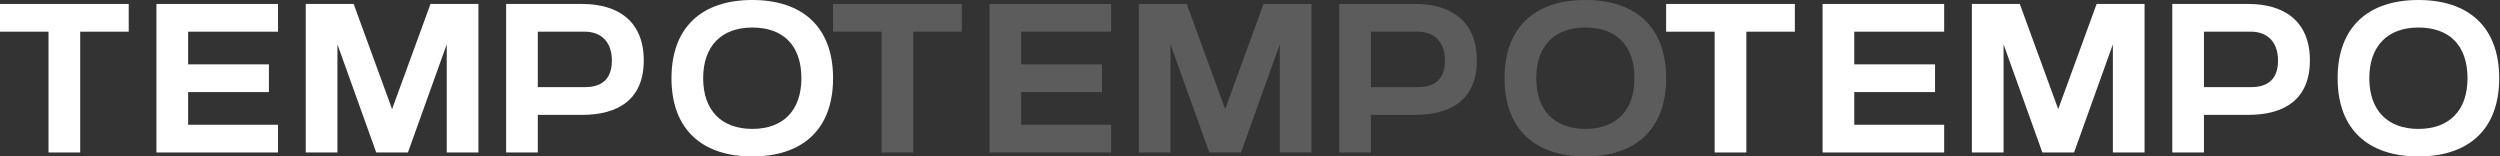
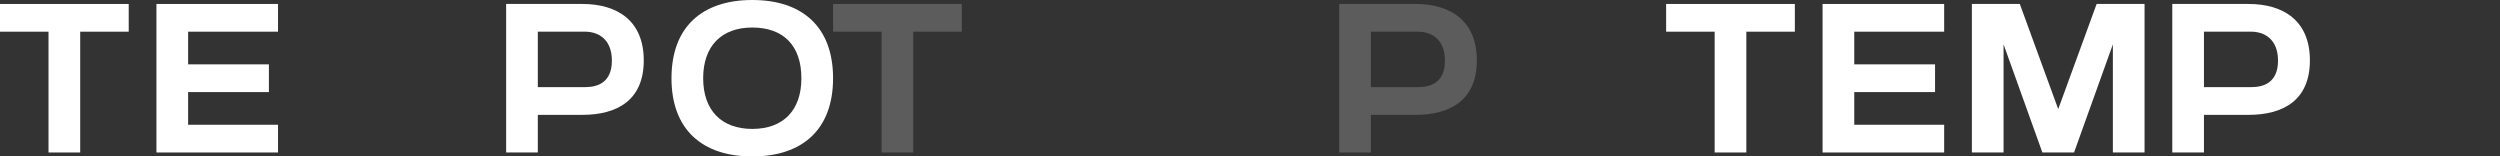
<svg xmlns="http://www.w3.org/2000/svg" fill="none" height="100%" overflow="visible" preserveAspectRatio="none" style="display: block;" viewBox="0 0 2525 158" width="100%">
  <rect x="0" y="0" width="2525" height="158" fill="#333333" stroke="none" />
  <g id="Frame 6">
    <g id="tempo">
      <path d="M49 154V32H9.53674e-07V4H130V32H81V154H49Z" fill="white" id="Vector" />
      <path d="M158 154V4H280.8V32H190V65H271.6V93H190V126H280.8V154H158Z" fill="white" id="Vector_2" />
-       <path d="M308.8 154V4H357.2L396 110.2L434.8 4H483.2V154H451.2V44.8L412 154H380L340.8 44.8V154H308.8Z" fill="white" id="Vector_3" />
      <path d="M511.2 154V4H588.2C623.6 4 650.2 21 650.2 61C650.2 101 623.6 116 588.2 116H543.2V154H511.2ZM591 32H543.2V88H591C603.8 88 618 83.2 618 61.2C618 39.2 603.8 32 591 32Z" fill="white" id="Vector_4" />
      <path d="M678.2 79C678.2 27 709.4 0 759.8 0C810.2 0 841.4 27 841.4 79C841.4 131 810.2 158 759.8 158C709.4 158 678.2 131 678.2 79ZM759.8 130.2C791.2 130.2 809.4 111.4 809.4 79C809.4 46 791.2 27.8 759.8 27.8C728.6 27.8 710.2 46.6 710.2 79C710.2 111.4 728.6 130.2 759.8 130.2Z" fill="white" id="Vector_5" />
    </g>
    <g id="tempo_2">
      <path d="M890.4 154V32H841.4V4H971.4V32H922.4V154H890.4Z" fill="white" fill-opacity="0.2" id="Vector_6" />
-       <path d="M999.4 154V4H1122.2V32H1031.4V65H1113V93H1031.4V126H1122.2V154H999.4Z" fill="white" fill-opacity="0.2" id="Vector_7" />
-       <path d="M1150.2 154V4H1198.6L1237.4 110.2L1276.2 4H1324.6V154H1292.6V44.8L1253.4 154H1221.4L1182.2 44.8V154H1150.2Z" fill="white" fill-opacity="0.2" id="Vector_8" />
      <path d="M1352.6 154V4H1429.6C1465 4 1491.6 21 1491.6 61C1491.6 101 1465 116 1429.6 116H1384.6V154H1352.6ZM1432.4 32H1384.6V88H1432.4C1445.2 88 1459.4 83.2 1459.4 61.2C1459.4 39.2 1445.2 32 1432.4 32Z" fill="white" fill-opacity="0.2" id="Vector_9" />
-       <path d="M1519.6 79C1519.6 27 1550.8 0 1601.2 0C1651.6 0 1682.8 27 1682.8 79C1682.8 131 1651.6 158 1601.2 158C1550.8 158 1519.6 131 1519.6 79ZM1601.2 130.2C1632.6 130.2 1650.8 111.4 1650.8 79C1650.8 46 1632.6 27.8 1601.2 27.8C1570 27.8 1551.6 46.6 1551.6 79C1551.6 111.4 1570 130.2 1601.2 130.2Z" fill="white" fill-opacity="0.2" id="Vector_10" />
    </g>
    <g id="tempo_3">
      <path d="M1731.8 154V32H1682.8V4H1812.8V32H1763.8V154H1731.8Z" fill="white" id="Vector_11" />
      <path d="M1840.8 154V4H1963.6V32H1872.8V65H1954.4V93H1872.8V126H1963.6V154H1840.8Z" fill="white" id="Vector_12" />
      <path d="M1991.6 154V4H2040L2078.8 110.2L2117.6 4H2166V154H2134V44.8L2094.8 154H2062.8L2023.6 44.8V154H1991.6Z" fill="white" id="Vector_13" />
      <path d="M2194 154V4H2271C2306.4 4 2333 21 2333 61C2333 101 2306.4 116 2271 116H2226V154H2194ZM2273.8 32H2226V88H2273.8C2286.6 88 2300.8 83.2 2300.8 61.2C2300.8 39.2 2286.6 32 2273.8 32Z" fill="white" id="Vector_14" />
-       <path d="M2361 79C2361 27 2392.2 0 2442.6 0C2493 0 2524.2 27 2524.2 79C2524.2 131 2493 158 2442.6 158C2392.2 158 2361 131 2361 79ZM2442.6 130.2C2474 130.2 2492.2 111.4 2492.2 79C2492.2 46 2474 27.8 2442.6 27.8C2411.4 27.8 2393 46.6 2393 79C2393 111.4 2411.4 130.2 2442.6 130.2Z" fill="white" id="Vector_15" />
    </g>
  </g>
</svg>